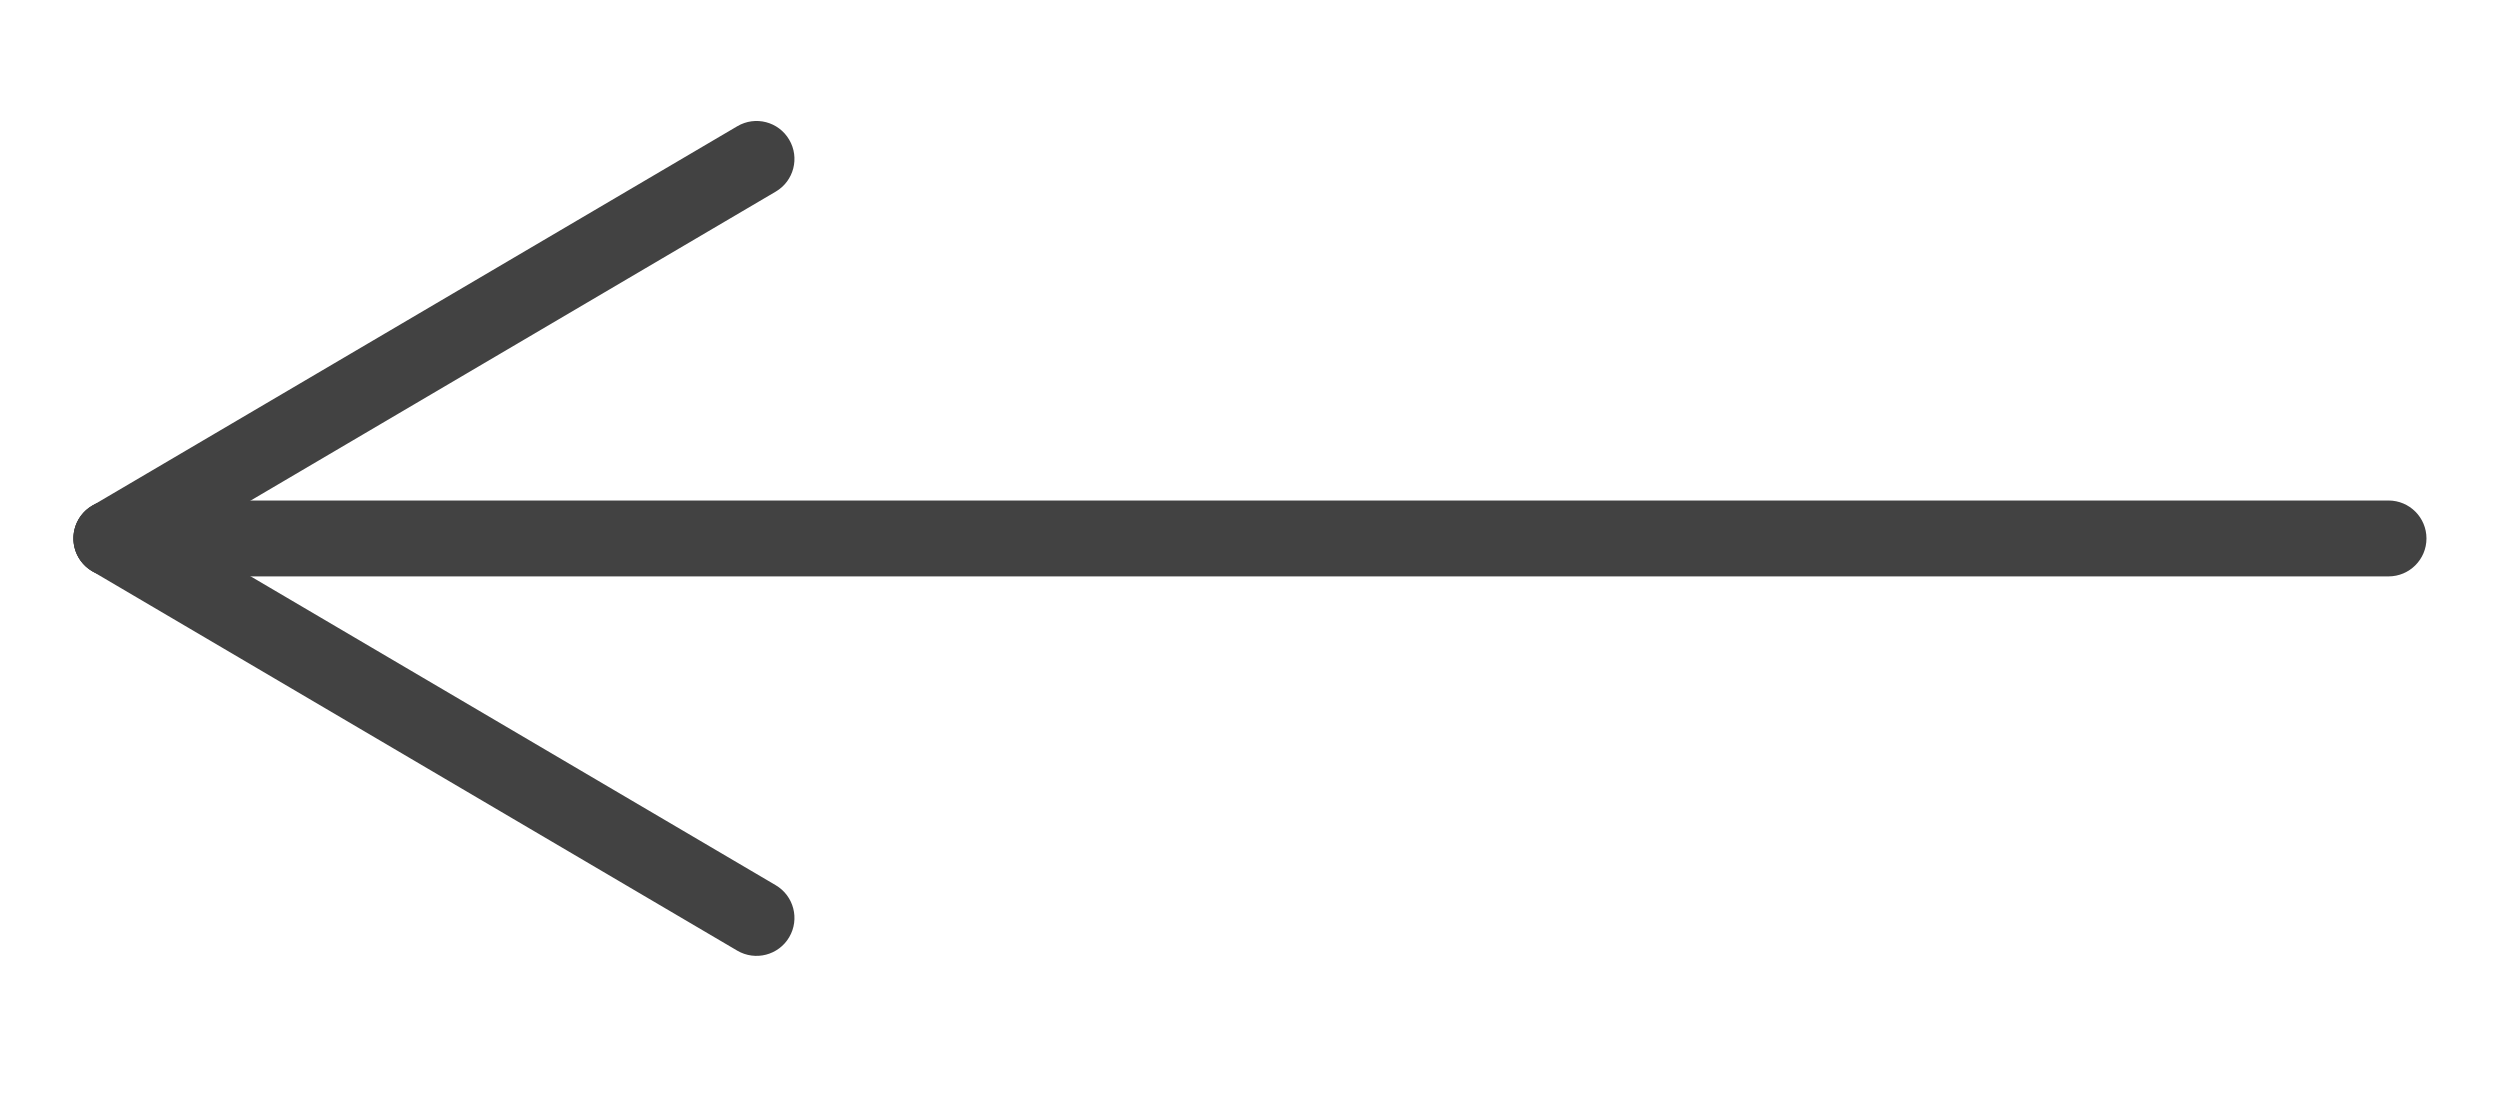
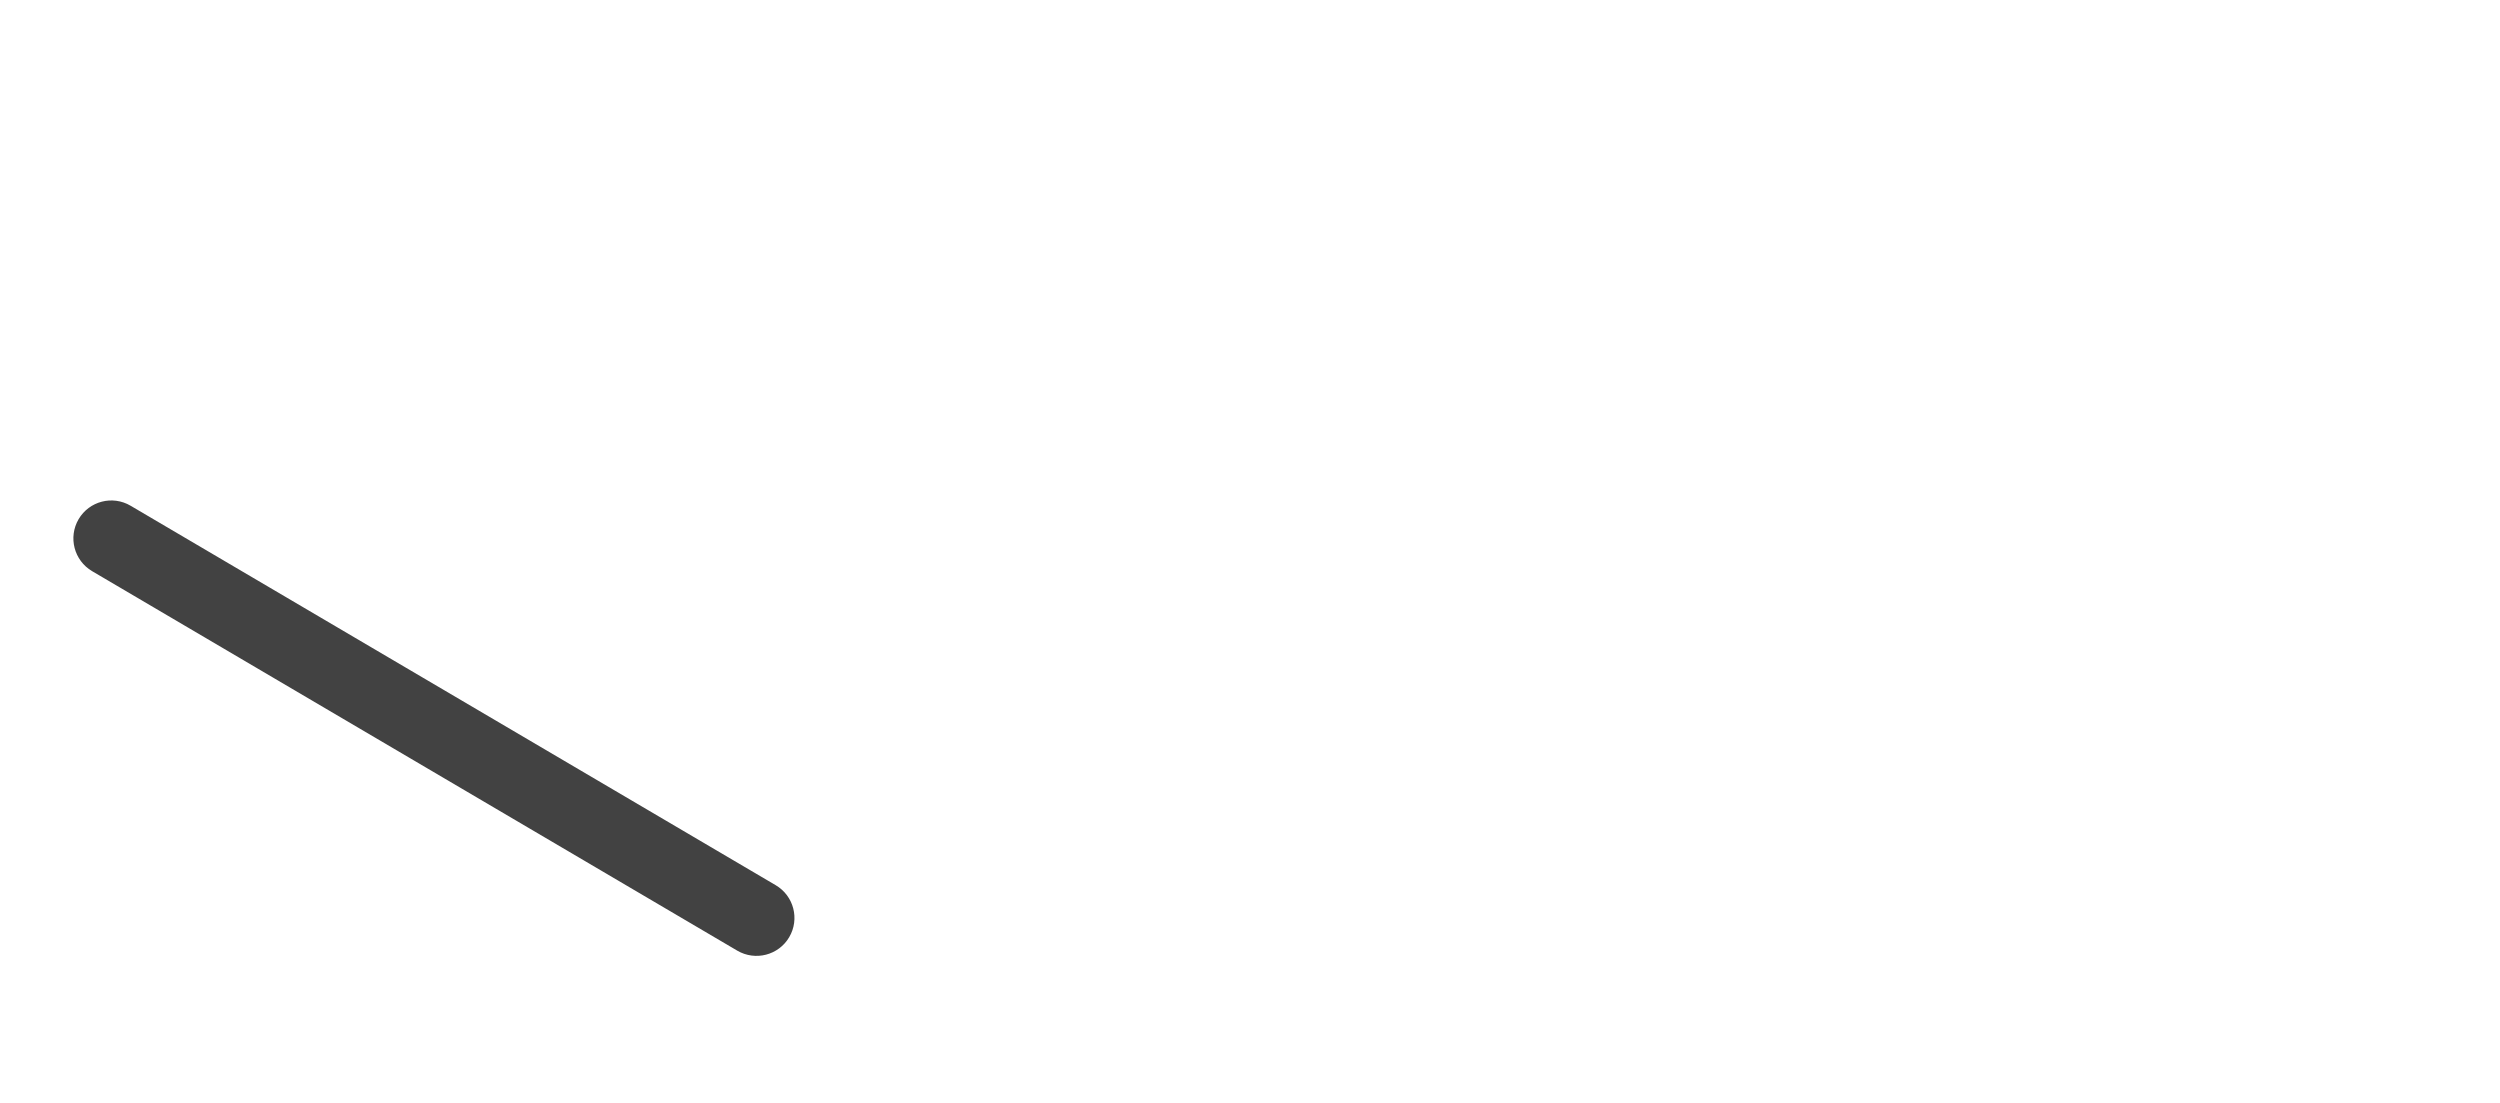
<svg xmlns="http://www.w3.org/2000/svg" width="34" height="15" viewBox="0 0 34 15" fill="none">
-   <path fill-rule="evenodd" clip-rule="evenodd" d="M33 7.323C33 7.608 32.769 7.839 32.484 7.839L1.516 7.839C1.231 7.839 1 7.608 1 7.323C1 7.038 1.231 6.807 1.516 6.807L32.484 6.807C32.769 6.807 33 7.038 33 7.323Z" fill="#424242" />
  <path fill-rule="evenodd" clip-rule="evenodd" d="M10.733 12.746C10.589 12.991 10.273 13.073 10.027 12.929L1.253 7.768C1.007 7.623 0.925 7.307 1.069 7.061C1.214 6.815 1.53 6.733 1.776 6.878L10.55 12.039C10.796 12.184 10.878 12.5 10.733 12.746Z" fill="#424242" />
-   <path fill-rule="evenodd" clip-rule="evenodd" d="M10.733 1.9C10.589 1.654 10.273 1.572 10.027 1.717L1.253 6.878C1.007 7.022 0.925 7.339 1.069 7.584C1.214 7.83 1.53 7.912 1.776 7.768L10.55 2.606C10.796 2.462 10.878 2.145 10.733 1.9Z" fill="#424242" />
</svg>